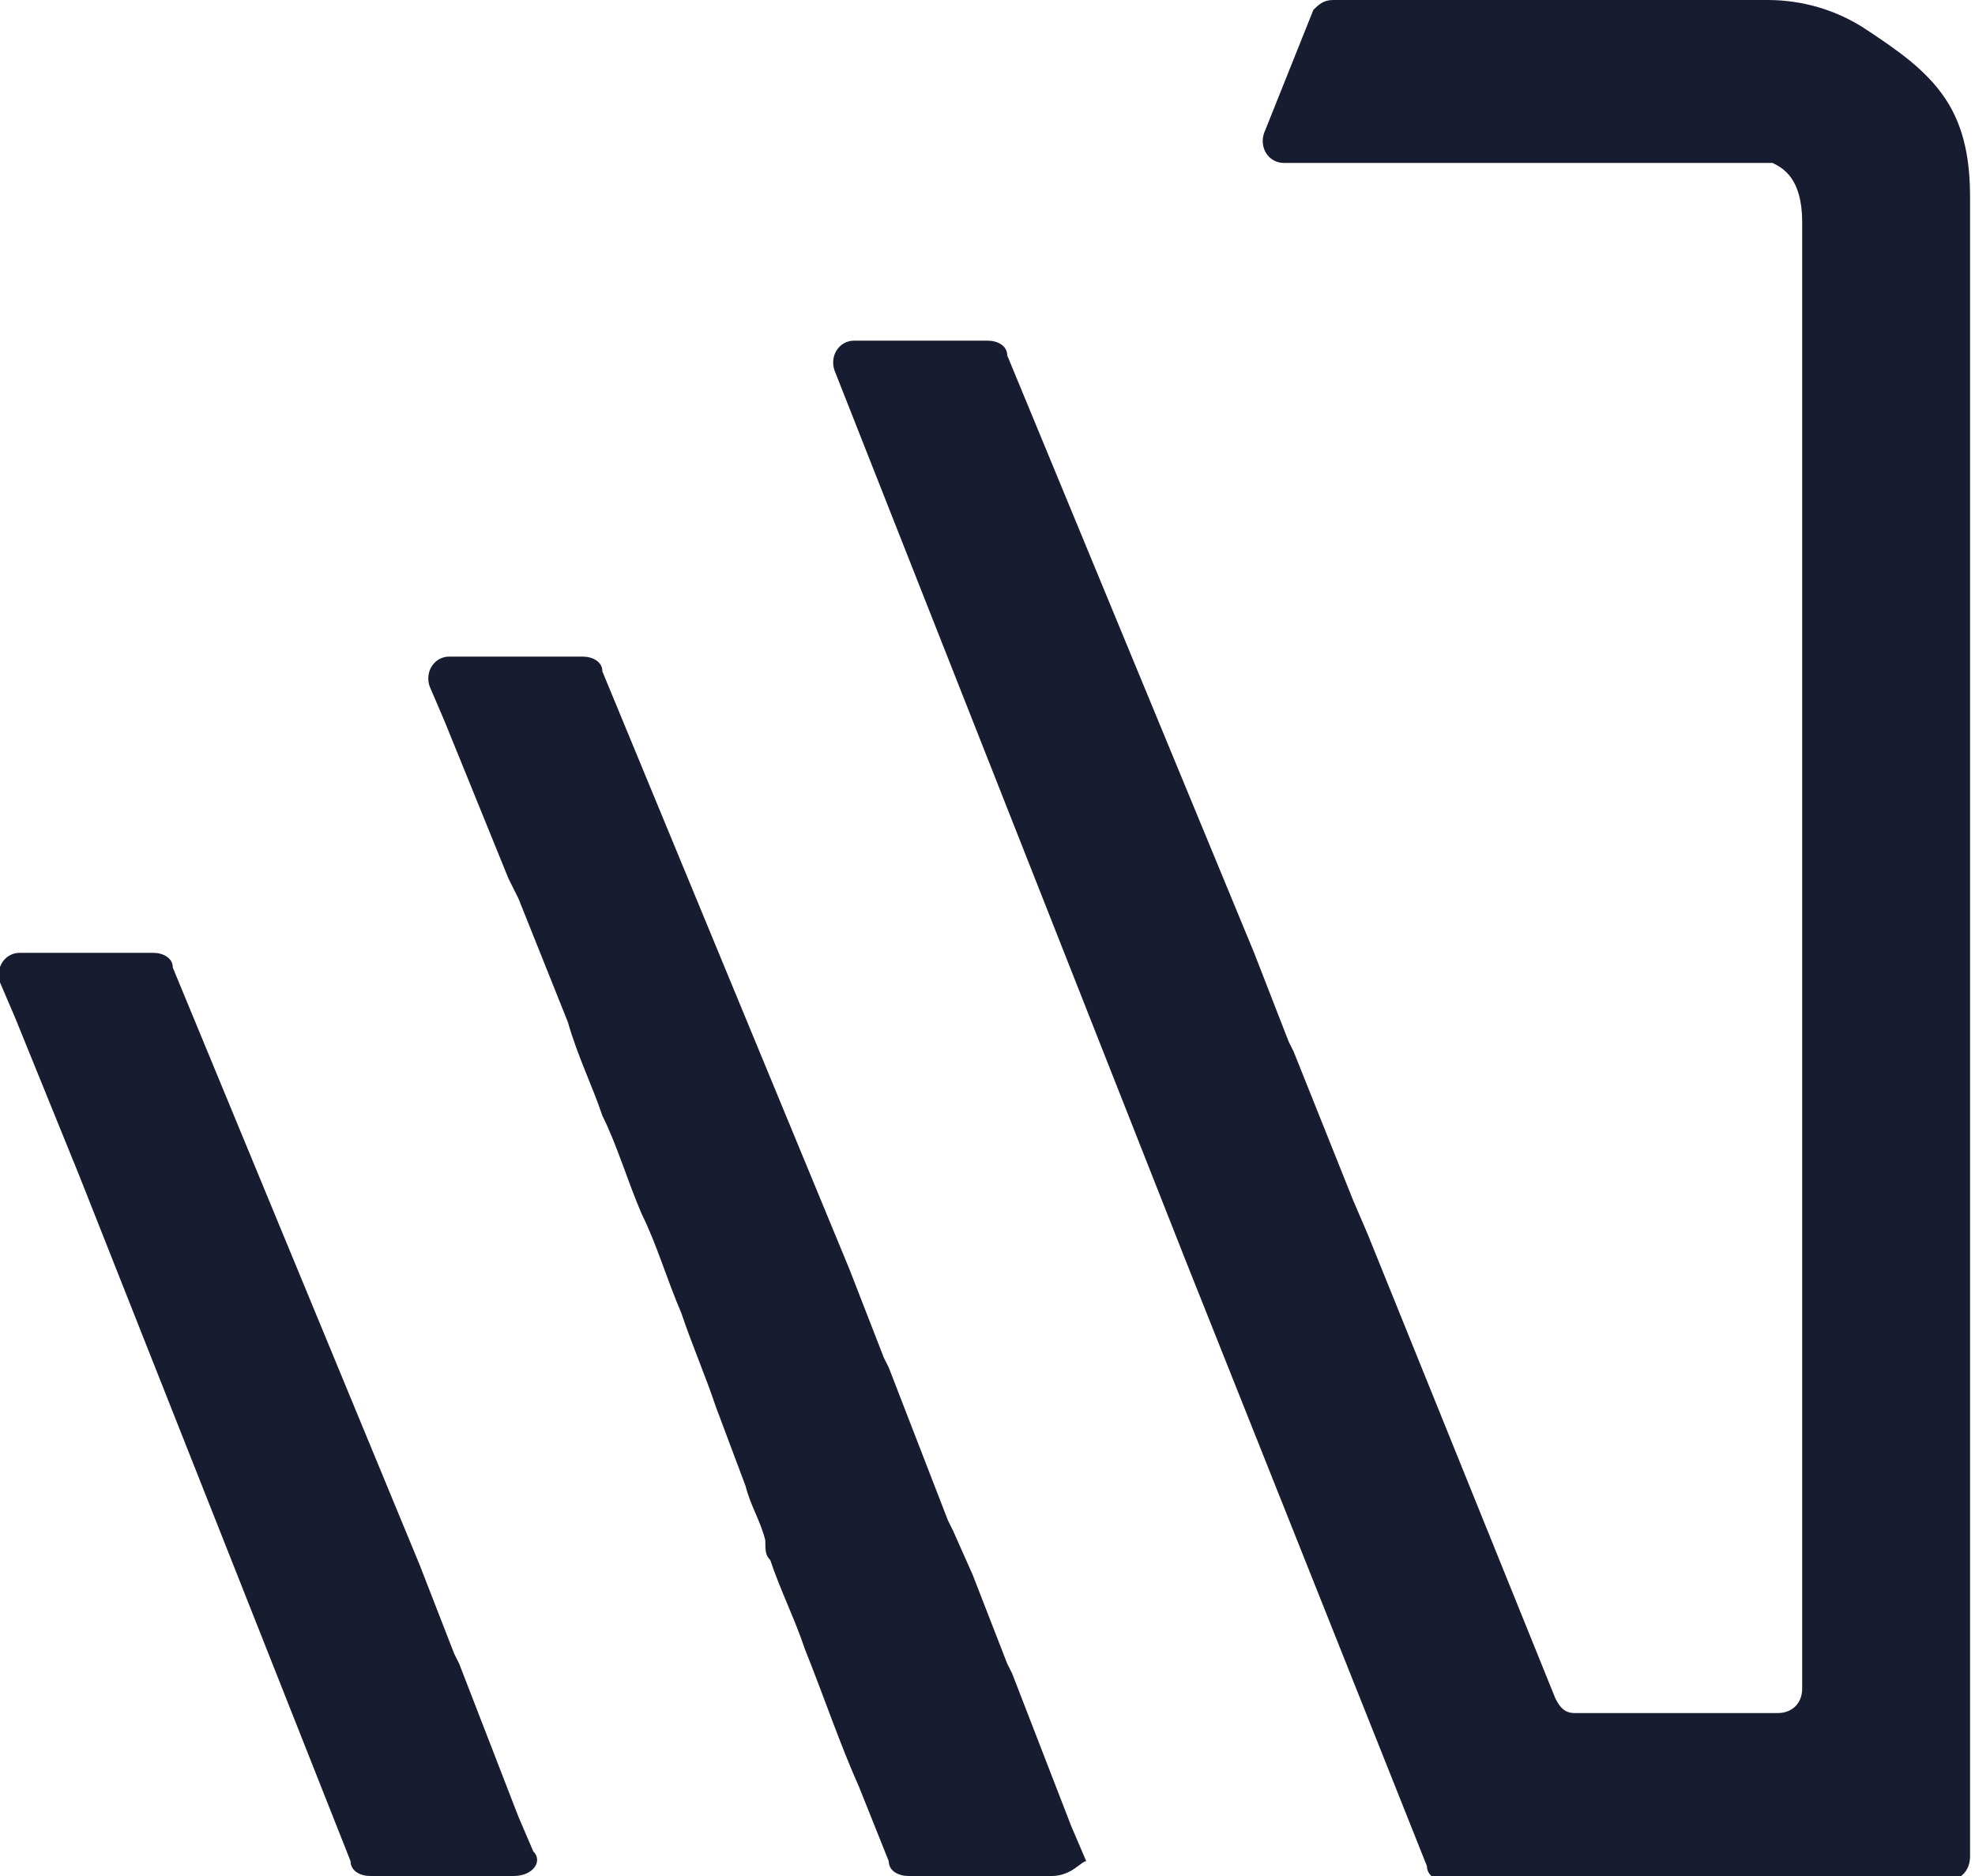
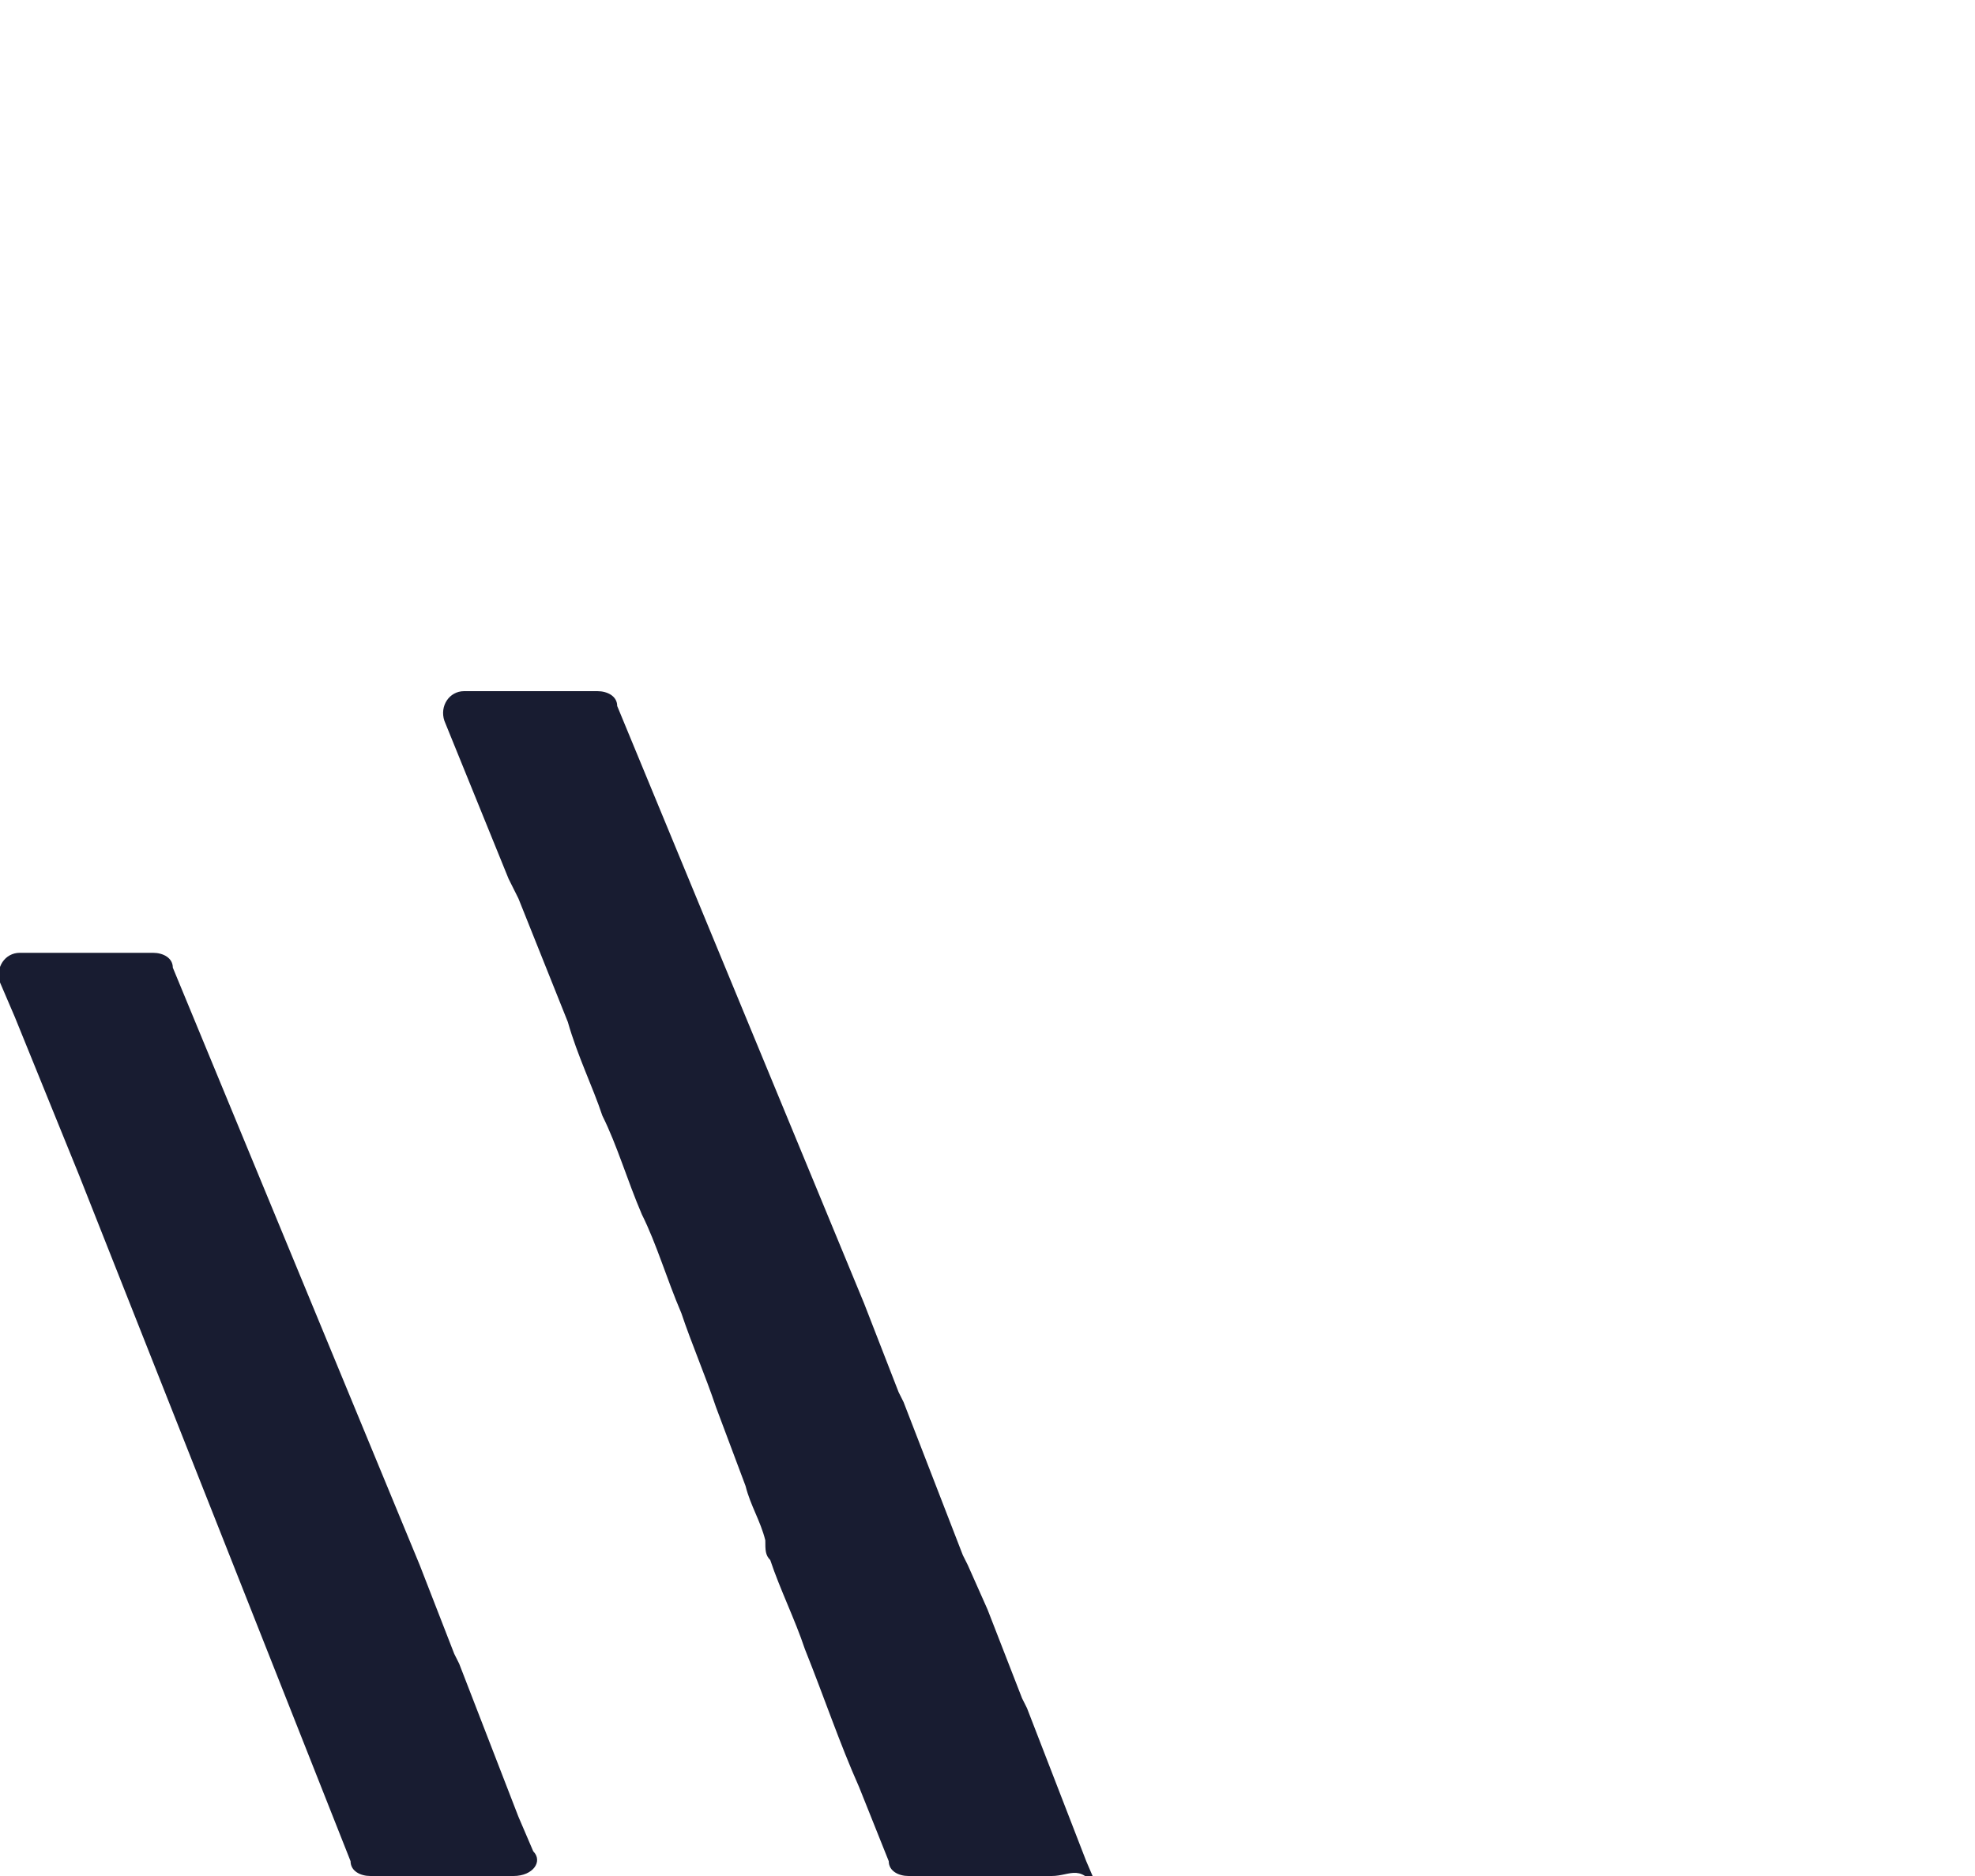
<svg xmlns="http://www.w3.org/2000/svg" version="1.1" id="Layer_1" x="0px" y="0px" viewBox="0 0 40 38" style="enable-background:new 0 0 40 38;" xml:space="preserve">
  <style type="text/css">
	.st0{fill:#181C31;}
</style>
-   <path class="st0" d="M21.3,38h-2.9c-0.2,0-0.4-0.1-0.4-0.3l-0.6-1.5c-0.4-0.9-0.7-1.8-1.1-2.8c-0.2-0.6-0.5-1.2-0.7-1.8  c-0.1-0.1-0.1-0.2-0.1-0.4c-0.1-0.4-0.3-0.7-0.4-1.1l-0.6-1.6c-0.2-0.6-0.5-1.3-0.7-1.9c-0.3-0.7-0.5-1.4-0.8-2  c-0.3-0.7-0.5-1.4-0.8-2c-0.2-0.6-0.5-1.2-0.7-1.9l-0.6-1.5l-0.4-1l-0.2-0.4l-1.3-3.2l-0.3-0.7c-0.1-0.3,0.1-0.6,0.4-0.6h2.7  c0.2,0,0.4,0.1,0.4,0.3l5,12.1l0.7,1.8l0.1,0.2l1.2,3.1l0.1,0.2l0.4,0.9l0.7,1.8l0.1,0.2l1.2,3.1l0.3,0.7C21.9,37.7,21.7,38,21.3,38  L21.3,38z" />
+   <path class="st0" d="M21.3,38h-2.9c-0.2,0-0.4-0.1-0.4-0.3l-0.6-1.5c-0.4-0.9-0.7-1.8-1.1-2.8c-0.2-0.6-0.5-1.2-0.7-1.8  c-0.1-0.1-0.1-0.2-0.1-0.4c-0.1-0.4-0.3-0.7-0.4-1.1l-0.6-1.6c-0.2-0.6-0.5-1.3-0.7-1.9c-0.3-0.7-0.5-1.4-0.8-2  c-0.3-0.7-0.5-1.4-0.8-2c-0.2-0.6-0.5-1.2-0.7-1.9l-0.6-1.5l-0.4-1l-0.2-0.4l-1.3-3.2c-0.1-0.3,0.1-0.6,0.4-0.6h2.7  c0.2,0,0.4,0.1,0.4,0.3l5,12.1l0.7,1.8l0.1,0.2l1.2,3.1l0.1,0.2l0.4,0.9l0.7,1.8l0.1,0.2l1.2,3.1l0.3,0.7C21.9,37.7,21.7,38,21.3,38  L21.3,38z" />
  <path class="st0" d="M10.4,38H7.5c-0.2,0-0.4-0.1-0.4-0.3L1.6,23.8l-1.3-3.2L0,19.9c-0.1-0.3,0.1-0.6,0.4-0.6h2.7  c0.2,0,0.4,0.1,0.4,0.3l5,12.1l0.7,1.8l0.1,0.2l1.2,3.1l0.3,0.7C11,37.7,10.8,38,10.4,38L10.4,38z" />
-   <path class="st0" d="M39.9,34.7v2.9c0,0.3-0.2,0.5-0.5,0.5H29.3c-0.2,0-0.4-0.1-0.4-0.3L24,25.5l-7.1-18c-0.1-0.3,0.1-0.6,0.4-0.6  H20c0.2,0,0.4,0.1,0.4,0.3l5,12.1l0.7,1.8l0.1,0.2l1.2,3l0.3,0.7l3.8,9.4c0.1,0.2,0.2,0.3,0.4,0.3h4.1c0.3,0,0.5-0.2,0.5-0.5V12.3  c0,0,0,0,0,0V4.5c0-0.9-0.4-1.1-0.6-1.2c-0.1,0-0.1,0-0.1,0H26c-0.3,0-0.5-0.3-0.4-0.6l1-2.5C26.7,0.1,26.8,0,27,0l5.3,0h3.5  c0.7,0,1.4,0.2,2,0.6S39,1.4,39.4,2c0.4,0.6,0.5,1.3,0.5,2v0.3h0L39.9,34.7L39.9,34.7z" />
</svg>